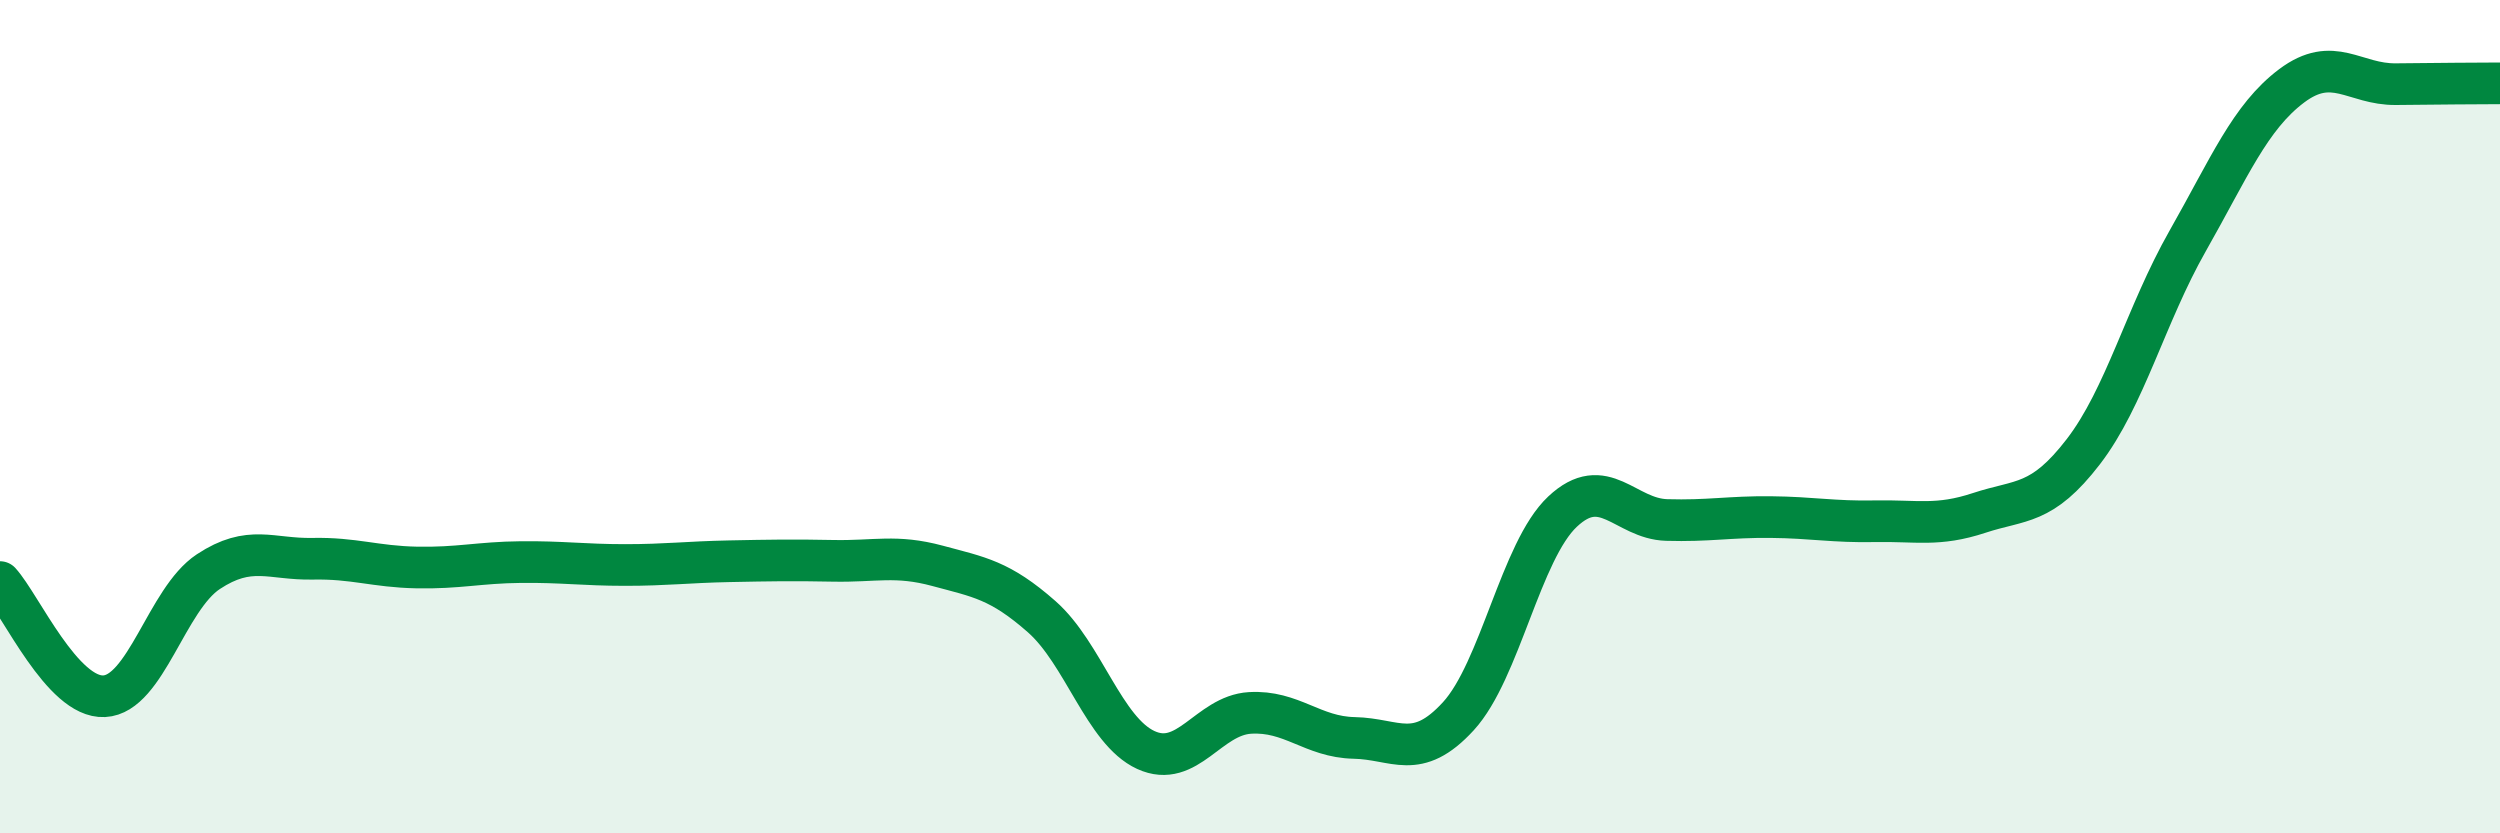
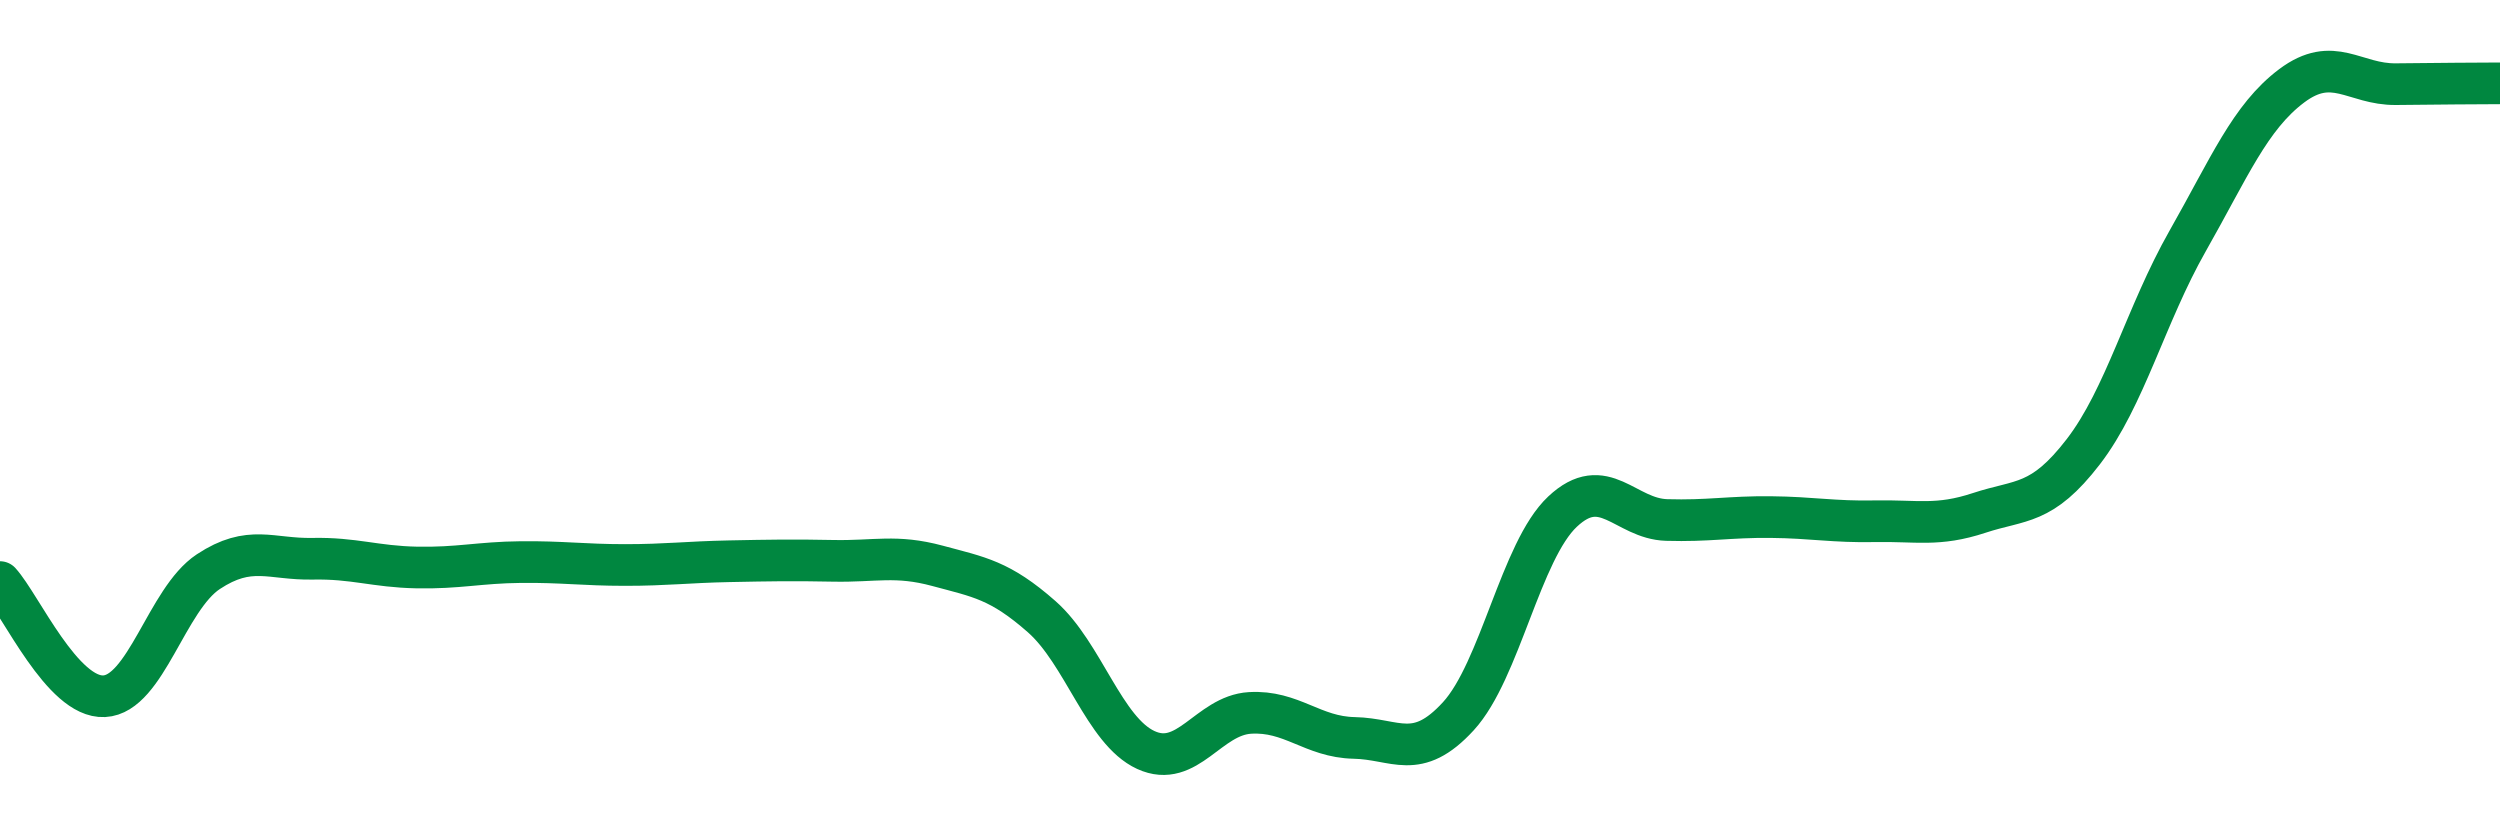
<svg xmlns="http://www.w3.org/2000/svg" width="60" height="20" viewBox="0 0 60 20">
-   <path d="M 0,13.97 C 0.5,14.52 1.5,16.76 2.5,16.71 C 3.5,16.66 4,14.38 5,13.72 C 6,13.06 6.5,13.43 7.5,13.41 C 8.5,13.39 9,13.6 10,13.62 C 11,13.64 11.5,13.5 12.5,13.49 C 13.5,13.48 14,13.56 15,13.56 C 16,13.56 16.5,13.49 17.5,13.47 C 18.5,13.45 19,13.44 20,13.46 C 21,13.48 21.5,13.31 22.5,13.58 C 23.5,13.85 24,13.92 25,14.8 C 26,15.68 26.5,17.54 27.5,18 C 28.5,18.46 29,17.17 30,17.11 C 31,17.05 31.5,17.69 32.5,17.71 C 33.5,17.73 34,18.28 35,17.19 C 36,16.1 36.5,13.22 37.5,12.28 C 38.5,11.34 39,12.45 40,12.48 C 41,12.51 41.5,12.4 42.5,12.41 C 43.5,12.42 44,12.53 45,12.51 C 46,12.49 46.5,12.64 47.5,12.31 C 48.5,11.98 49,12.14 50,10.84 C 51,9.54 51.5,7.55 52.5,5.79 C 53.5,4.03 54,2.81 55,2.06 C 56,1.31 56.5,2.03 57.5,2.02 C 58.5,2.01 59.5,2 60,2L60 20L0 20Z" fill="#008740" opacity="0.1" stroke-linecap="round" stroke-linejoin="round" />
  <path d="M 0,13.97 C 0.5,14.52 1.5,16.76 2.5,16.71 C 3.5,16.66 4,14.38 5,13.72 C 6,13.06 6.5,13.43 7.5,13.41 C 8.5,13.39 9,13.6 10,13.62 C 11,13.64 11.5,13.5 12.5,13.49 C 13.5,13.48 14,13.56 15,13.56 C 16,13.56 16.5,13.49 17.5,13.47 C 18.5,13.45 19,13.44 20,13.46 C 21,13.48 21.5,13.31 22.5,13.58 C 23.5,13.85 24,13.92 25,14.8 C 26,15.68 26.5,17.54 27.5,18 C 28.5,18.46 29,17.17 30,17.11 C 31,17.05 31.5,17.69 32.5,17.71 C 33.5,17.73 34,18.28 35,17.19 C 36,16.1 36.5,13.22 37.5,12.28 C 38.5,11.34 39,12.45 40,12.48 C 41,12.51 41.5,12.4 42.5,12.41 C 43.5,12.42 44,12.53 45,12.51 C 46,12.49 46.5,12.64 47.5,12.31 C 48.5,11.98 49,12.14 50,10.84 C 51,9.54 51.5,7.55 52.5,5.79 C 53.5,4.03 54,2.81 55,2.06 C 56,1.31 56.5,2.03 57.5,2.02 C 58.5,2.01 59.5,2 60,2" stroke="#008740" stroke-width="1" fill="none" stroke-linecap="round" stroke-linejoin="round" />
</svg>